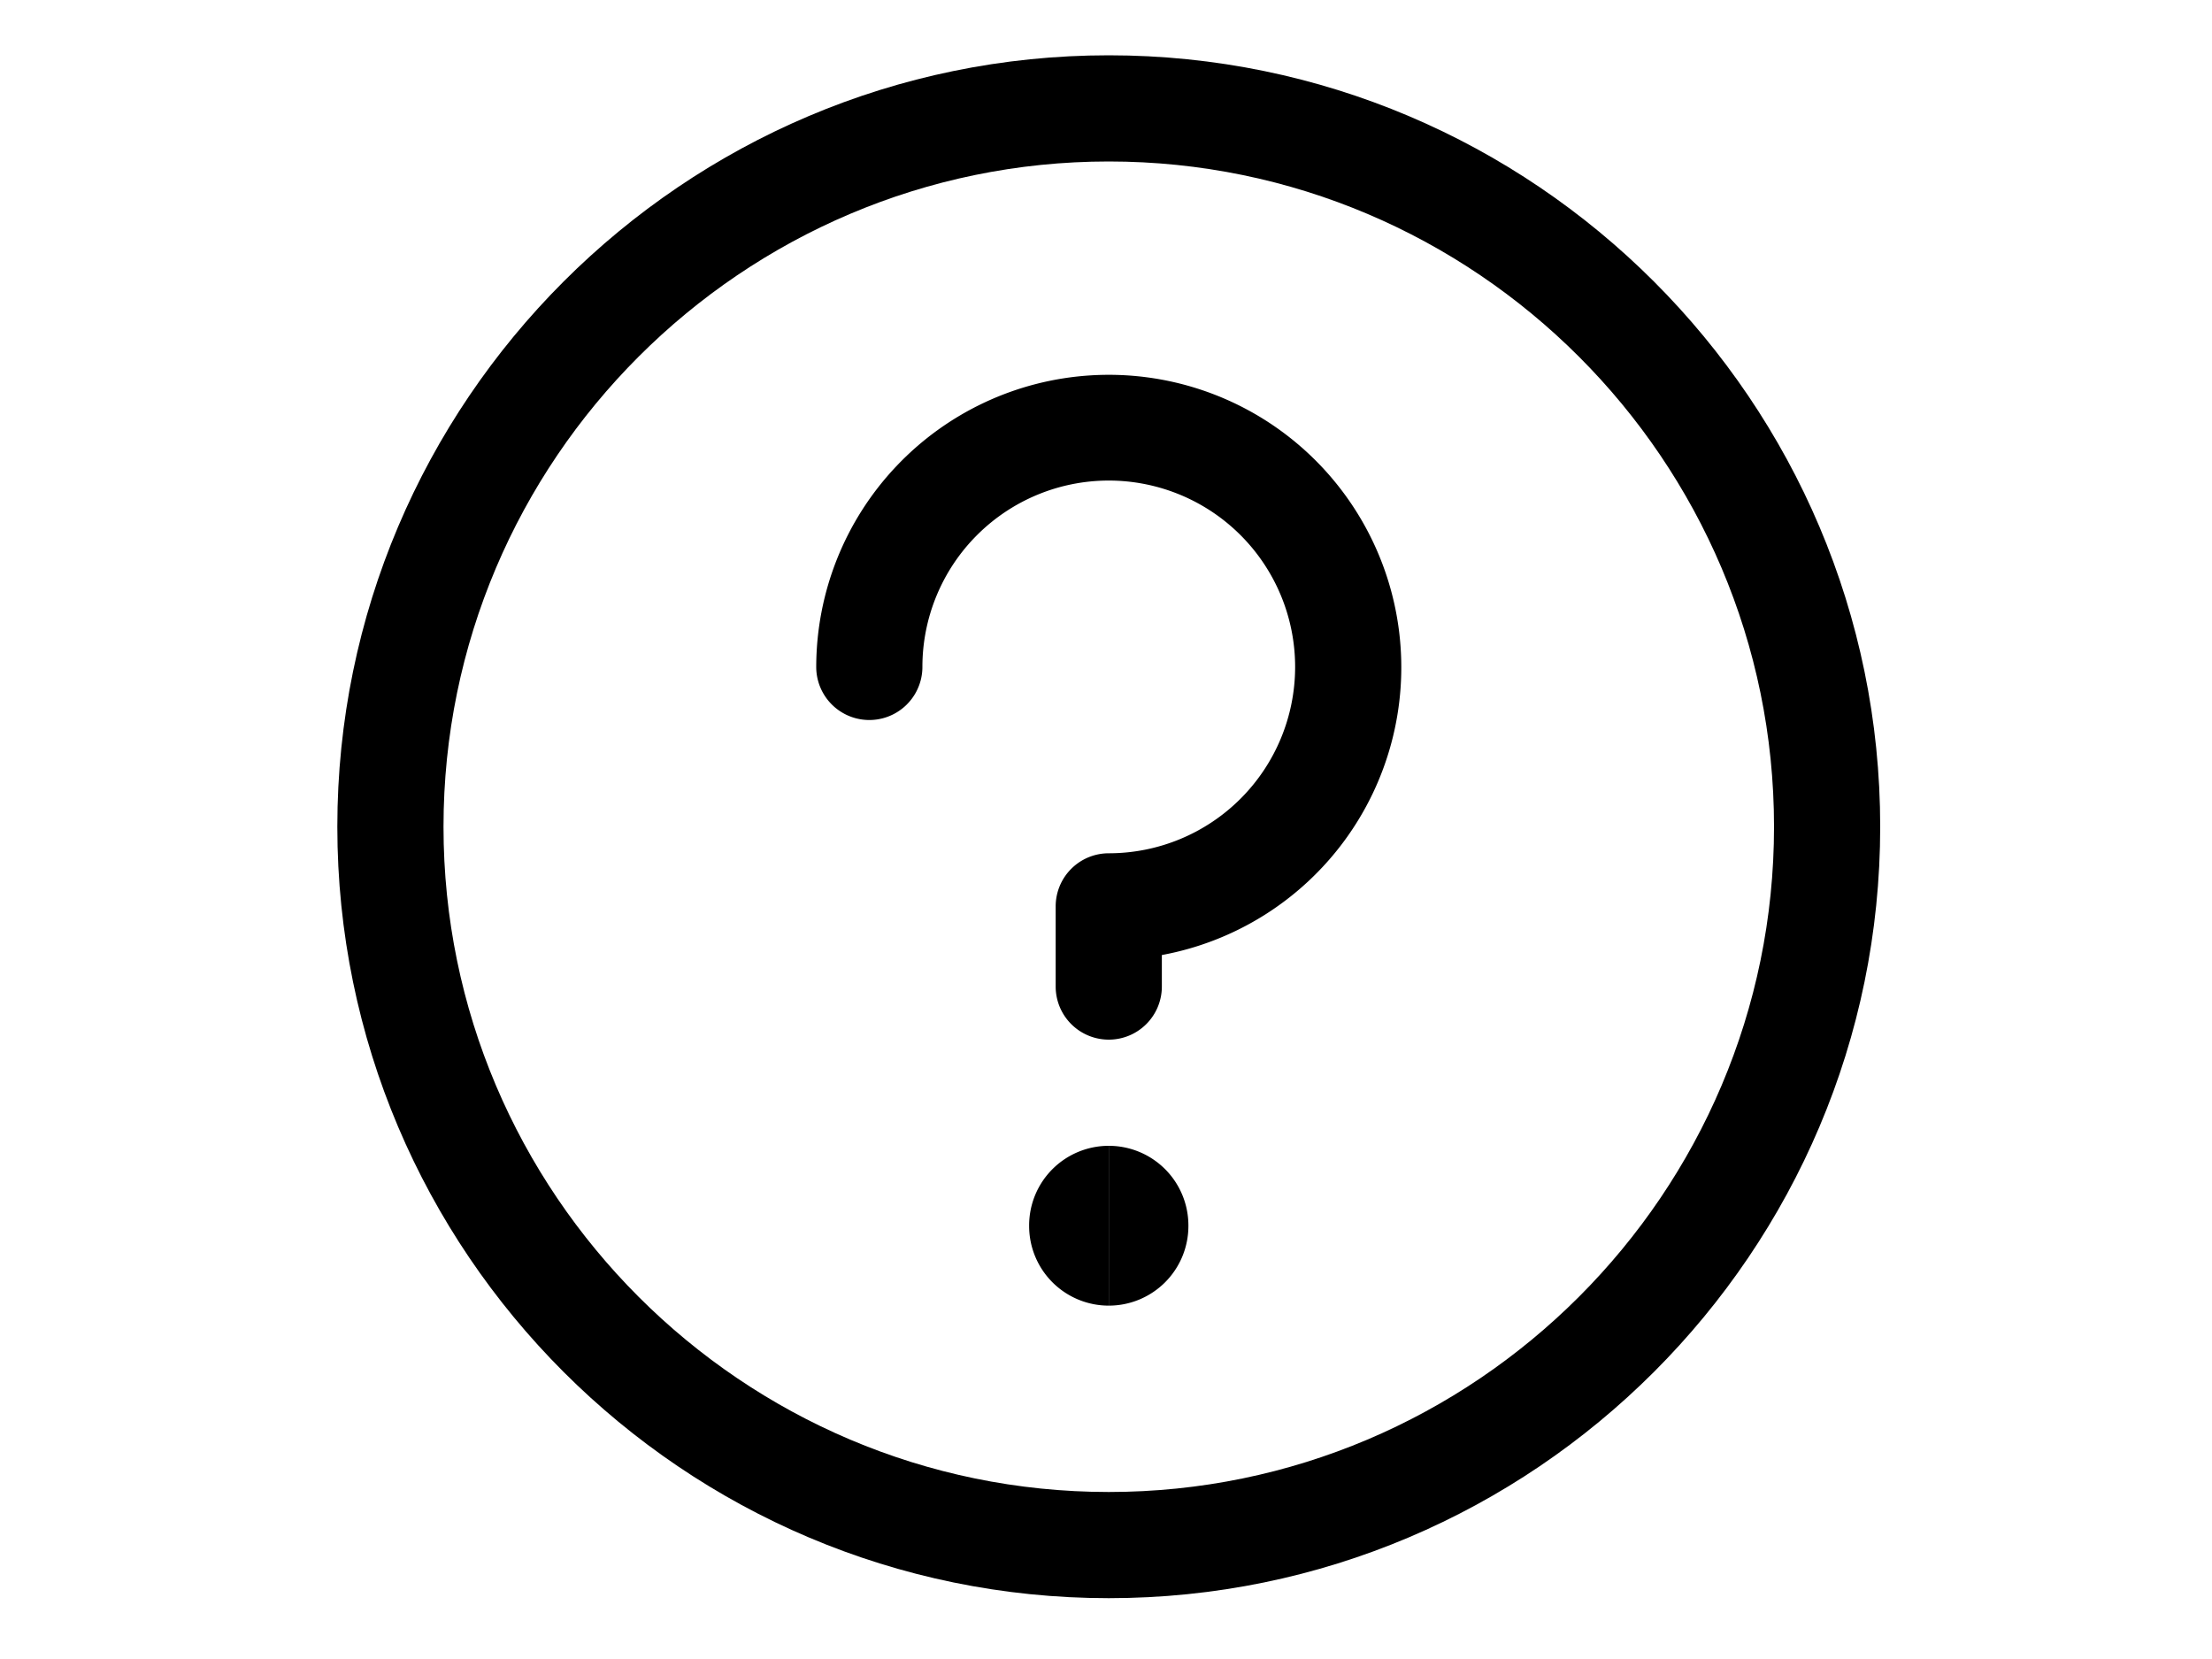
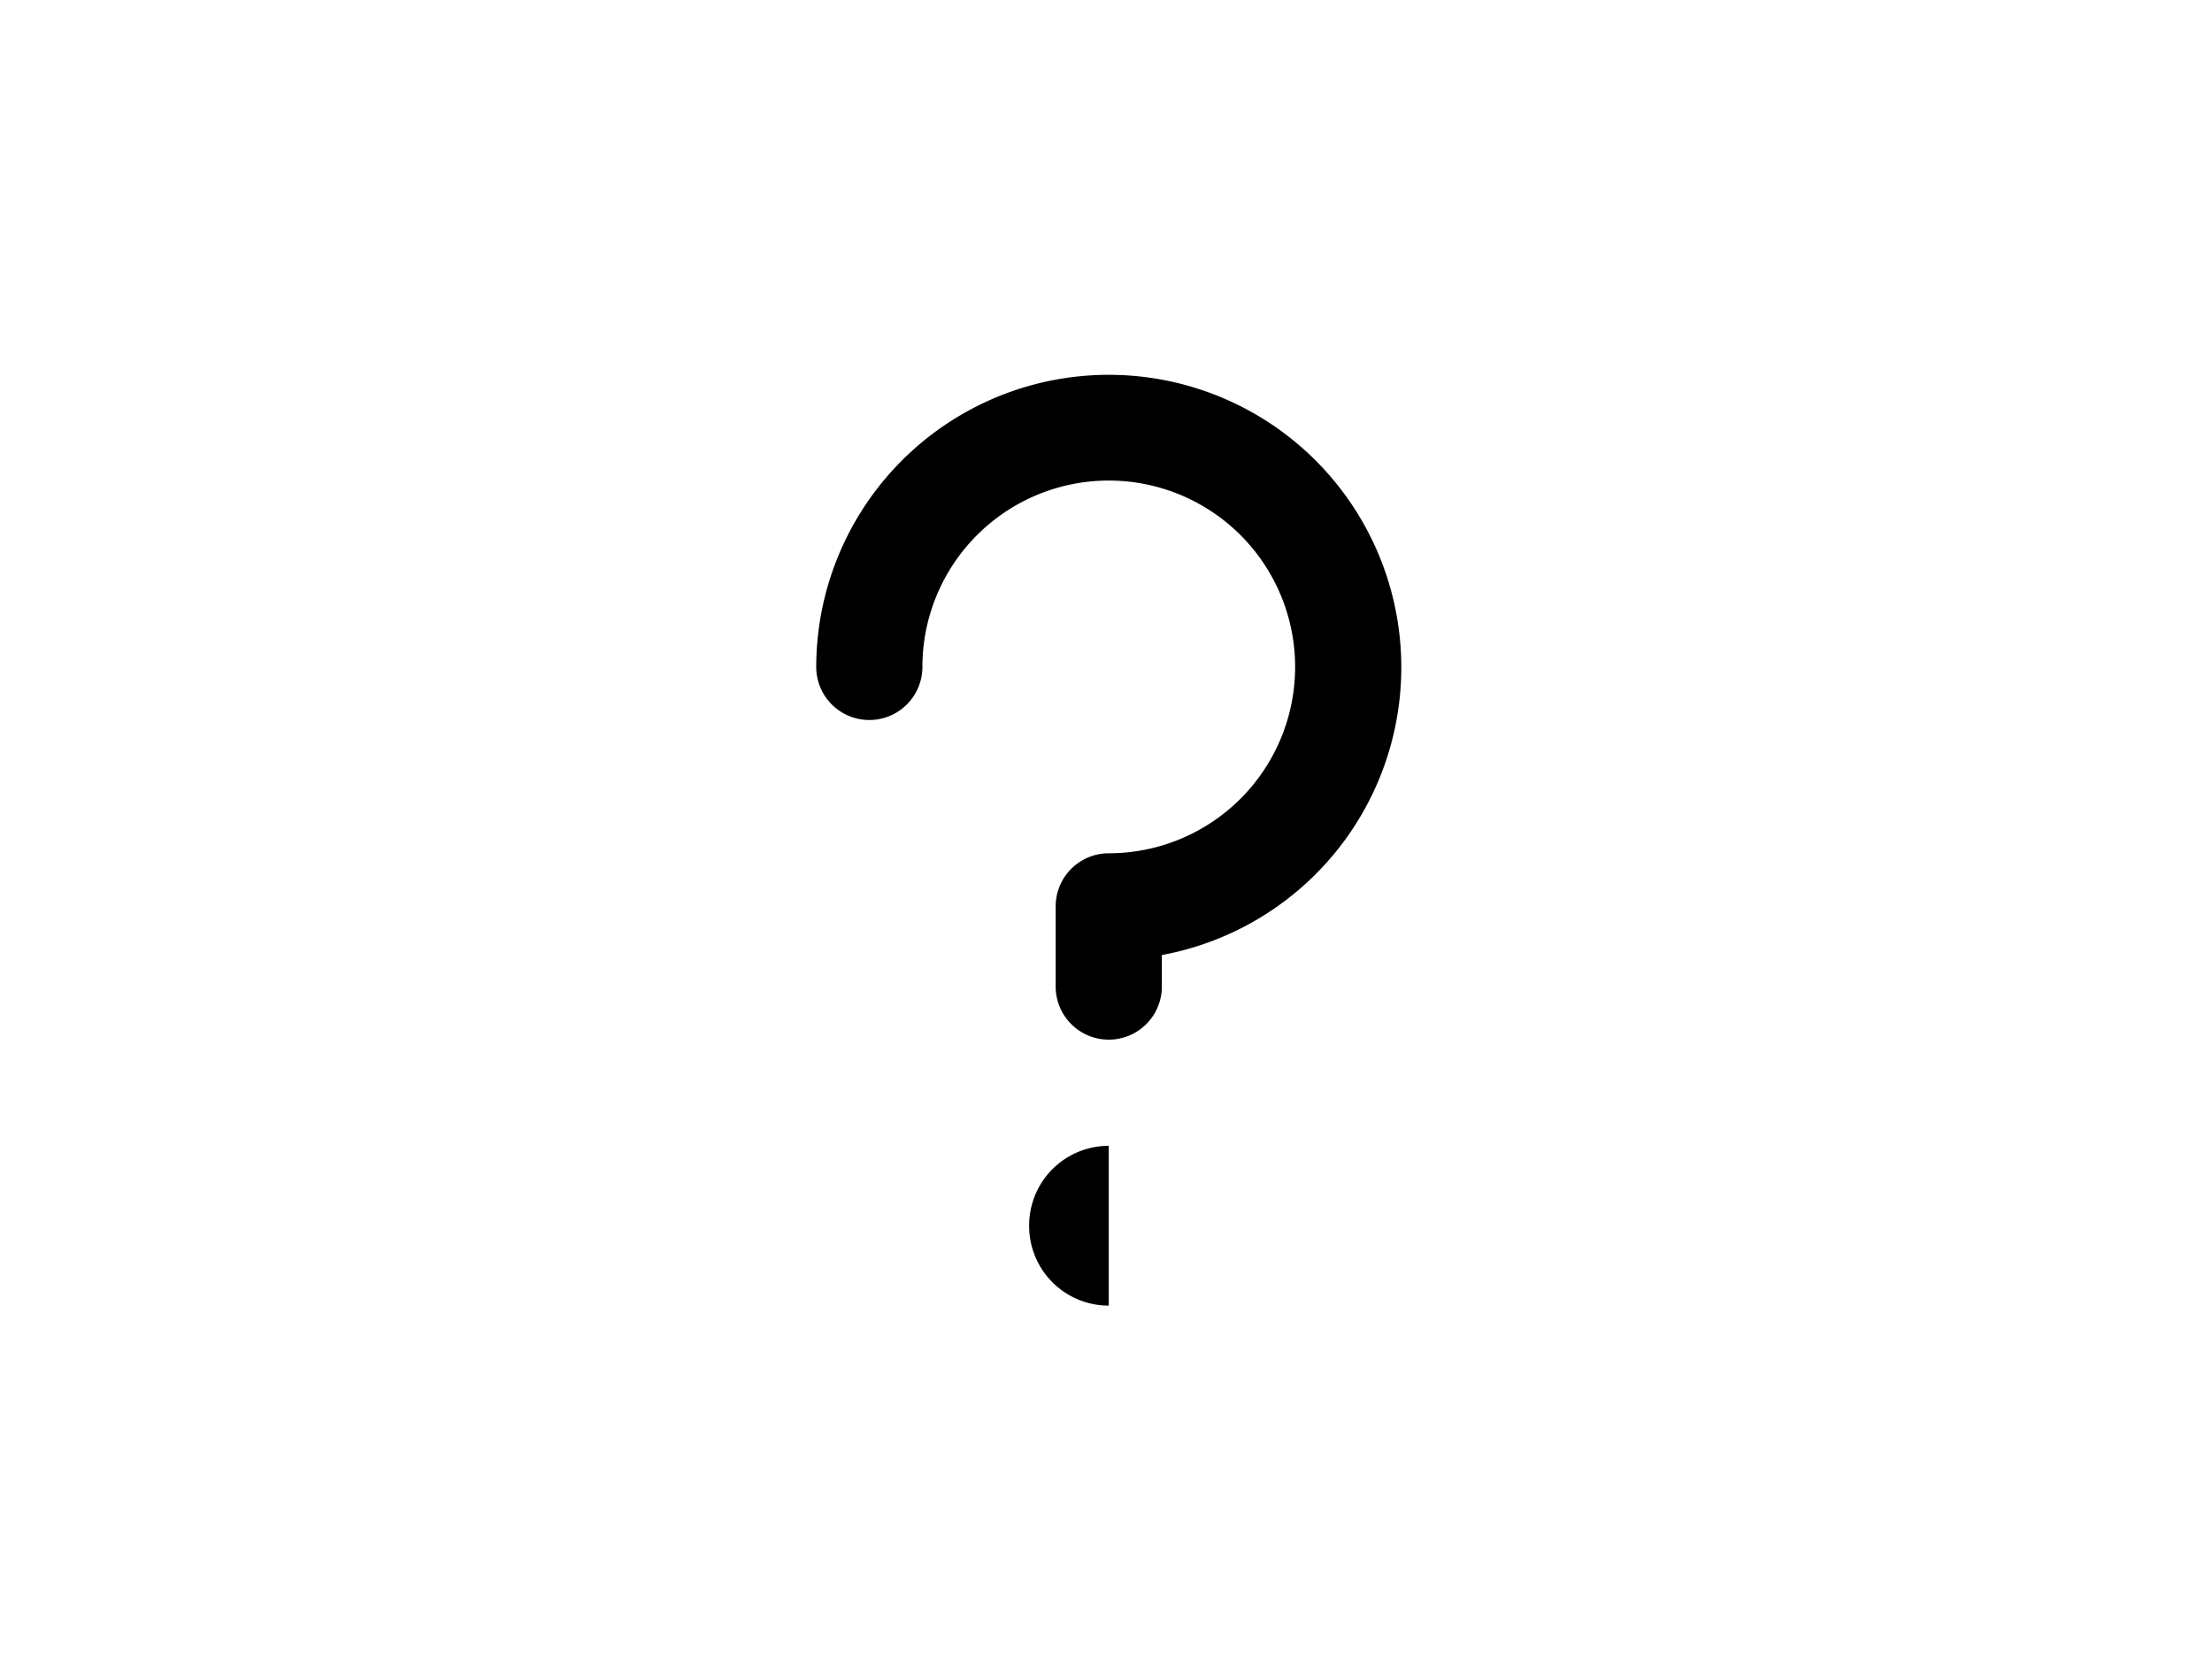
<svg xmlns="http://www.w3.org/2000/svg" id="Calque_1" data-name="Calque 1" viewBox="0 0 400 300">
  <g id="question2">
-     <path d="M200.5,289C123.6,289,61,226.4,61,149.5S123.6,10,200.5,10,340,72.6,340,149.5,277.4,289,200.5,289Zm0-259.8c-66.3,0-120.3,54-120.3,120.3s54,120.3,120.3,120.3,120.3-54,120.3-120.3S266.8,29.2,200.5,29.2Z" />
-     <path d="M200.5,207.2a14.4,14.4,0,0,1,14.4,14.5h0a14.4,14.4,0,0,1-14.4,14.4" />
    <path d="M200.5,236.1a14.4,14.4,0,0,1-14.4-14.4h0a14.4,14.4,0,0,1,14.4-14.5" />
    <path d="M200.5,188a9.6,9.6,0,0,1-9.6-9.6V163.9a9.6,9.6,0,0,1,9.6-9.6,33.7,33.7,0,1,0-33.7-33.7,9.6,9.6,0,1,1-19.2,0,52.9,52.9,0,1,1,62.5,52.1v5.7A9.6,9.6,0,0,1,200.5,188Z" />
  </g>
</svg>